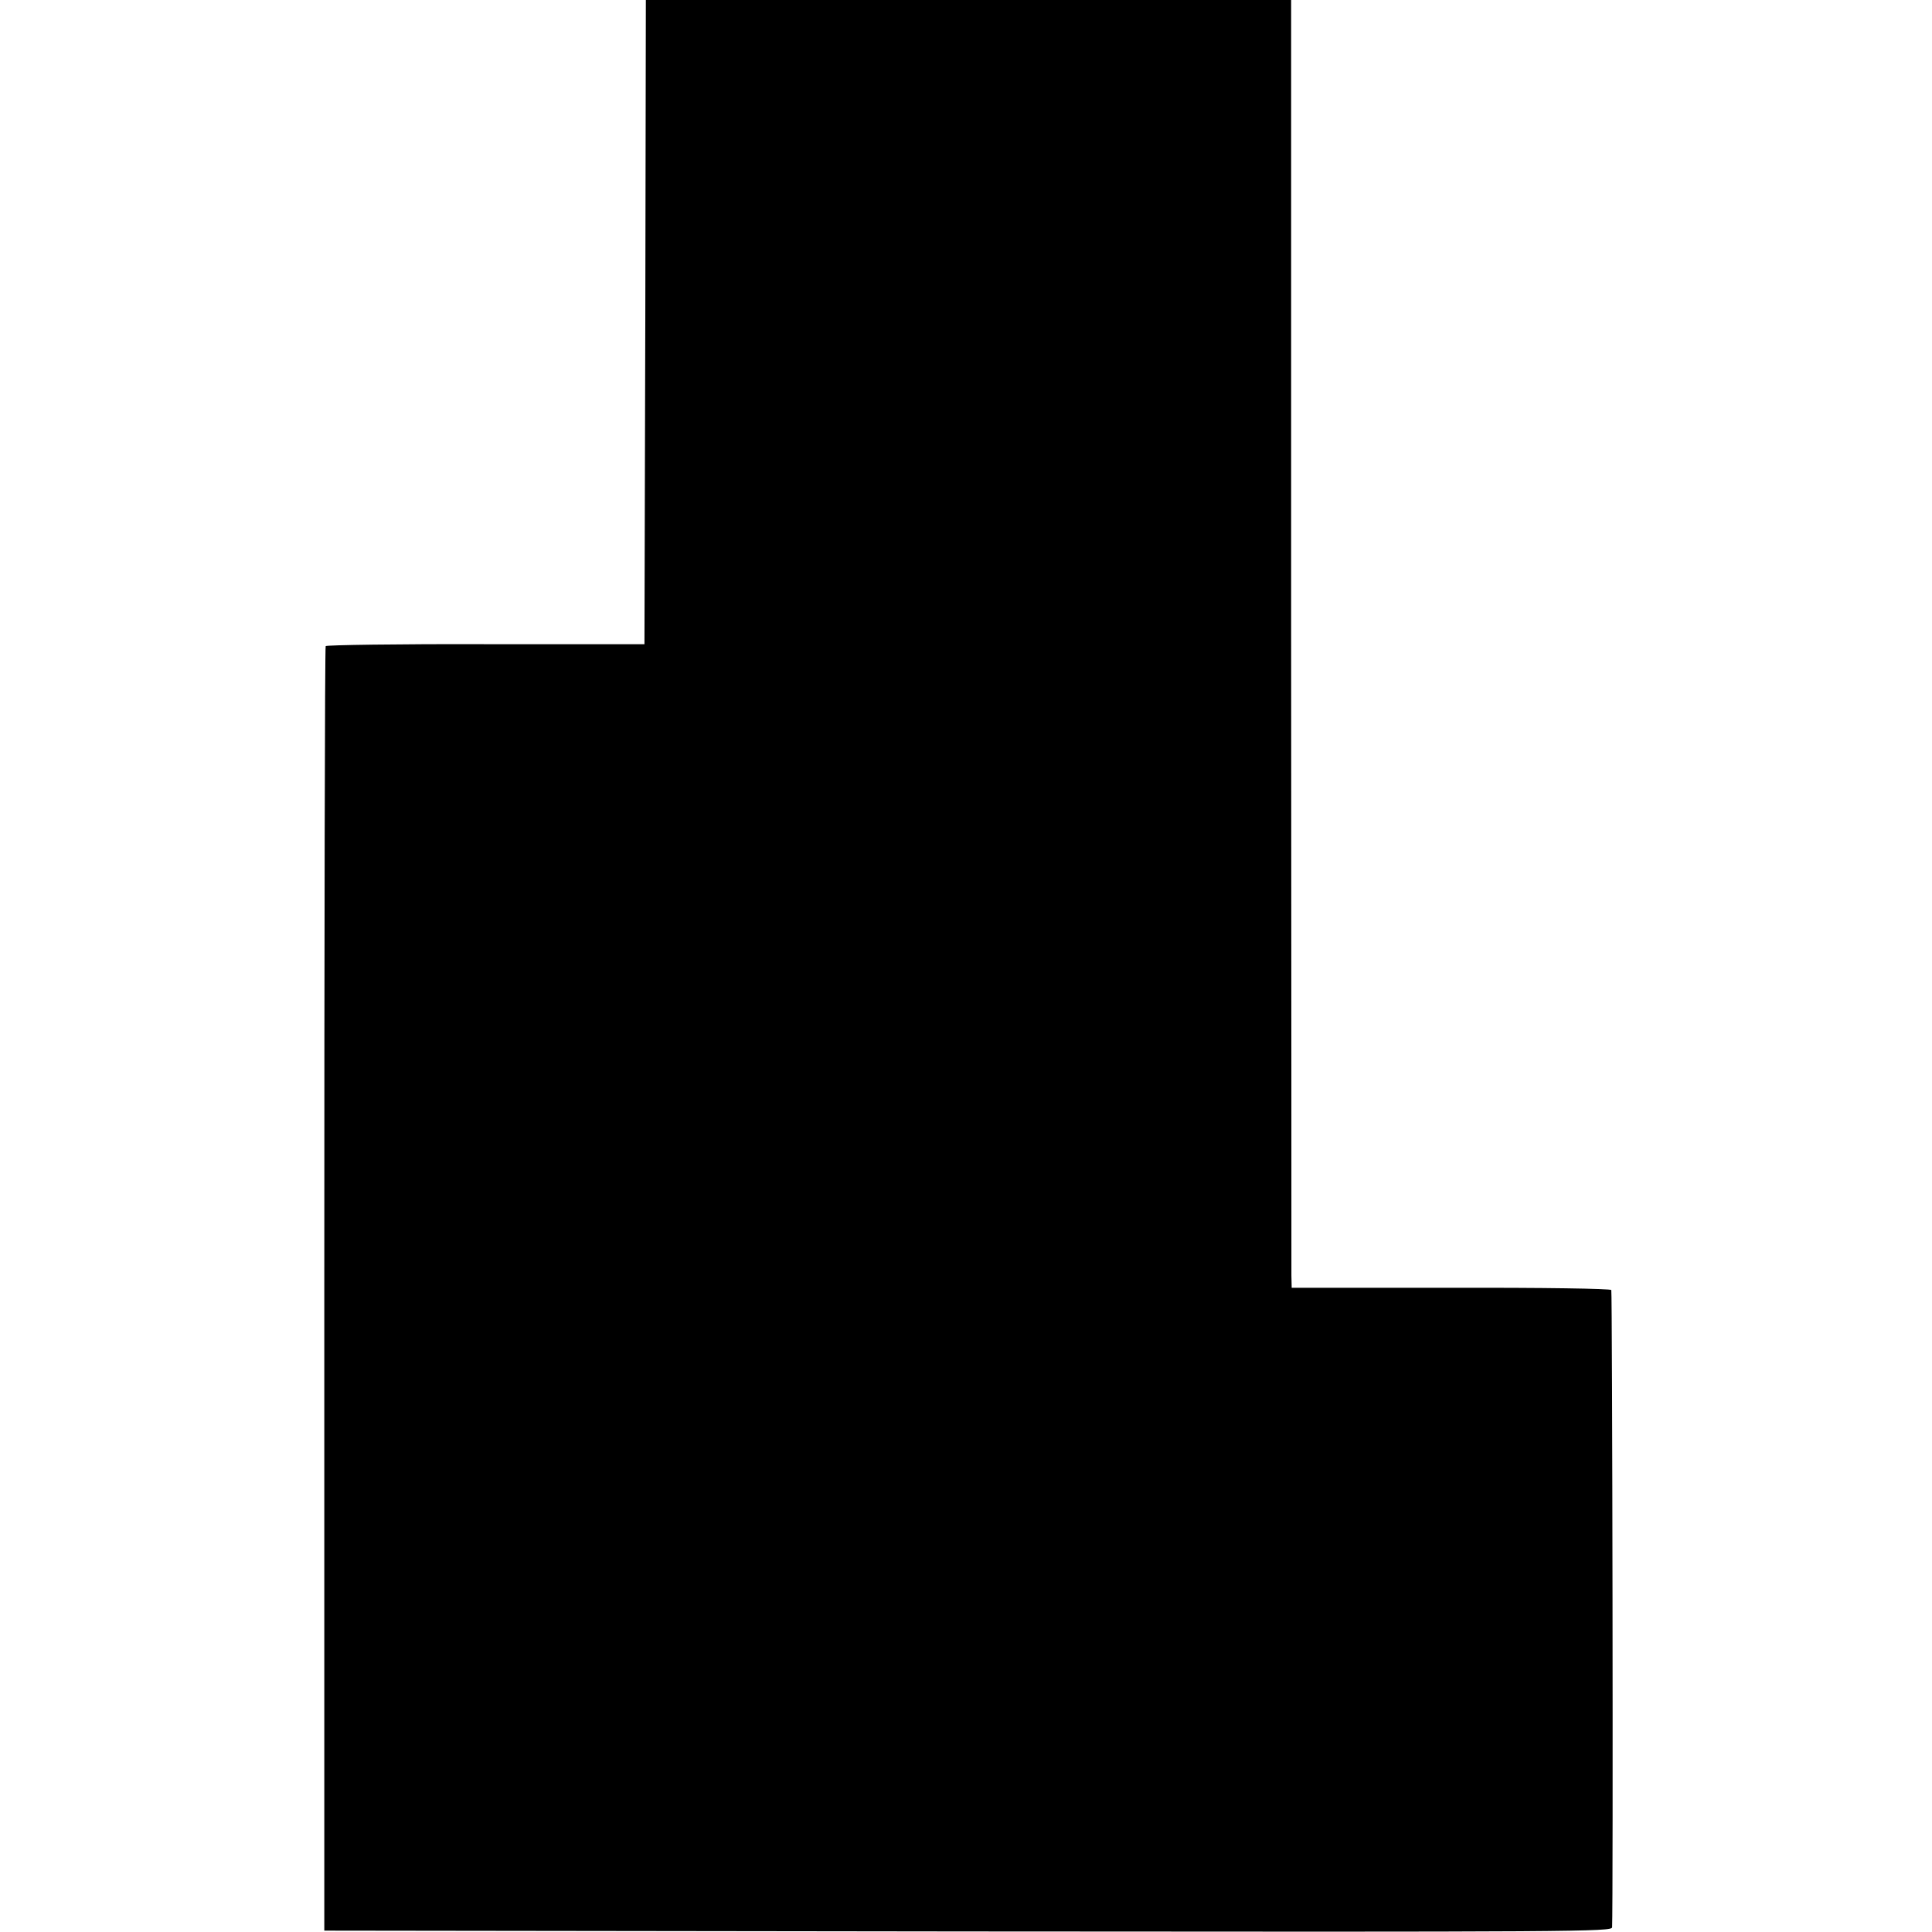
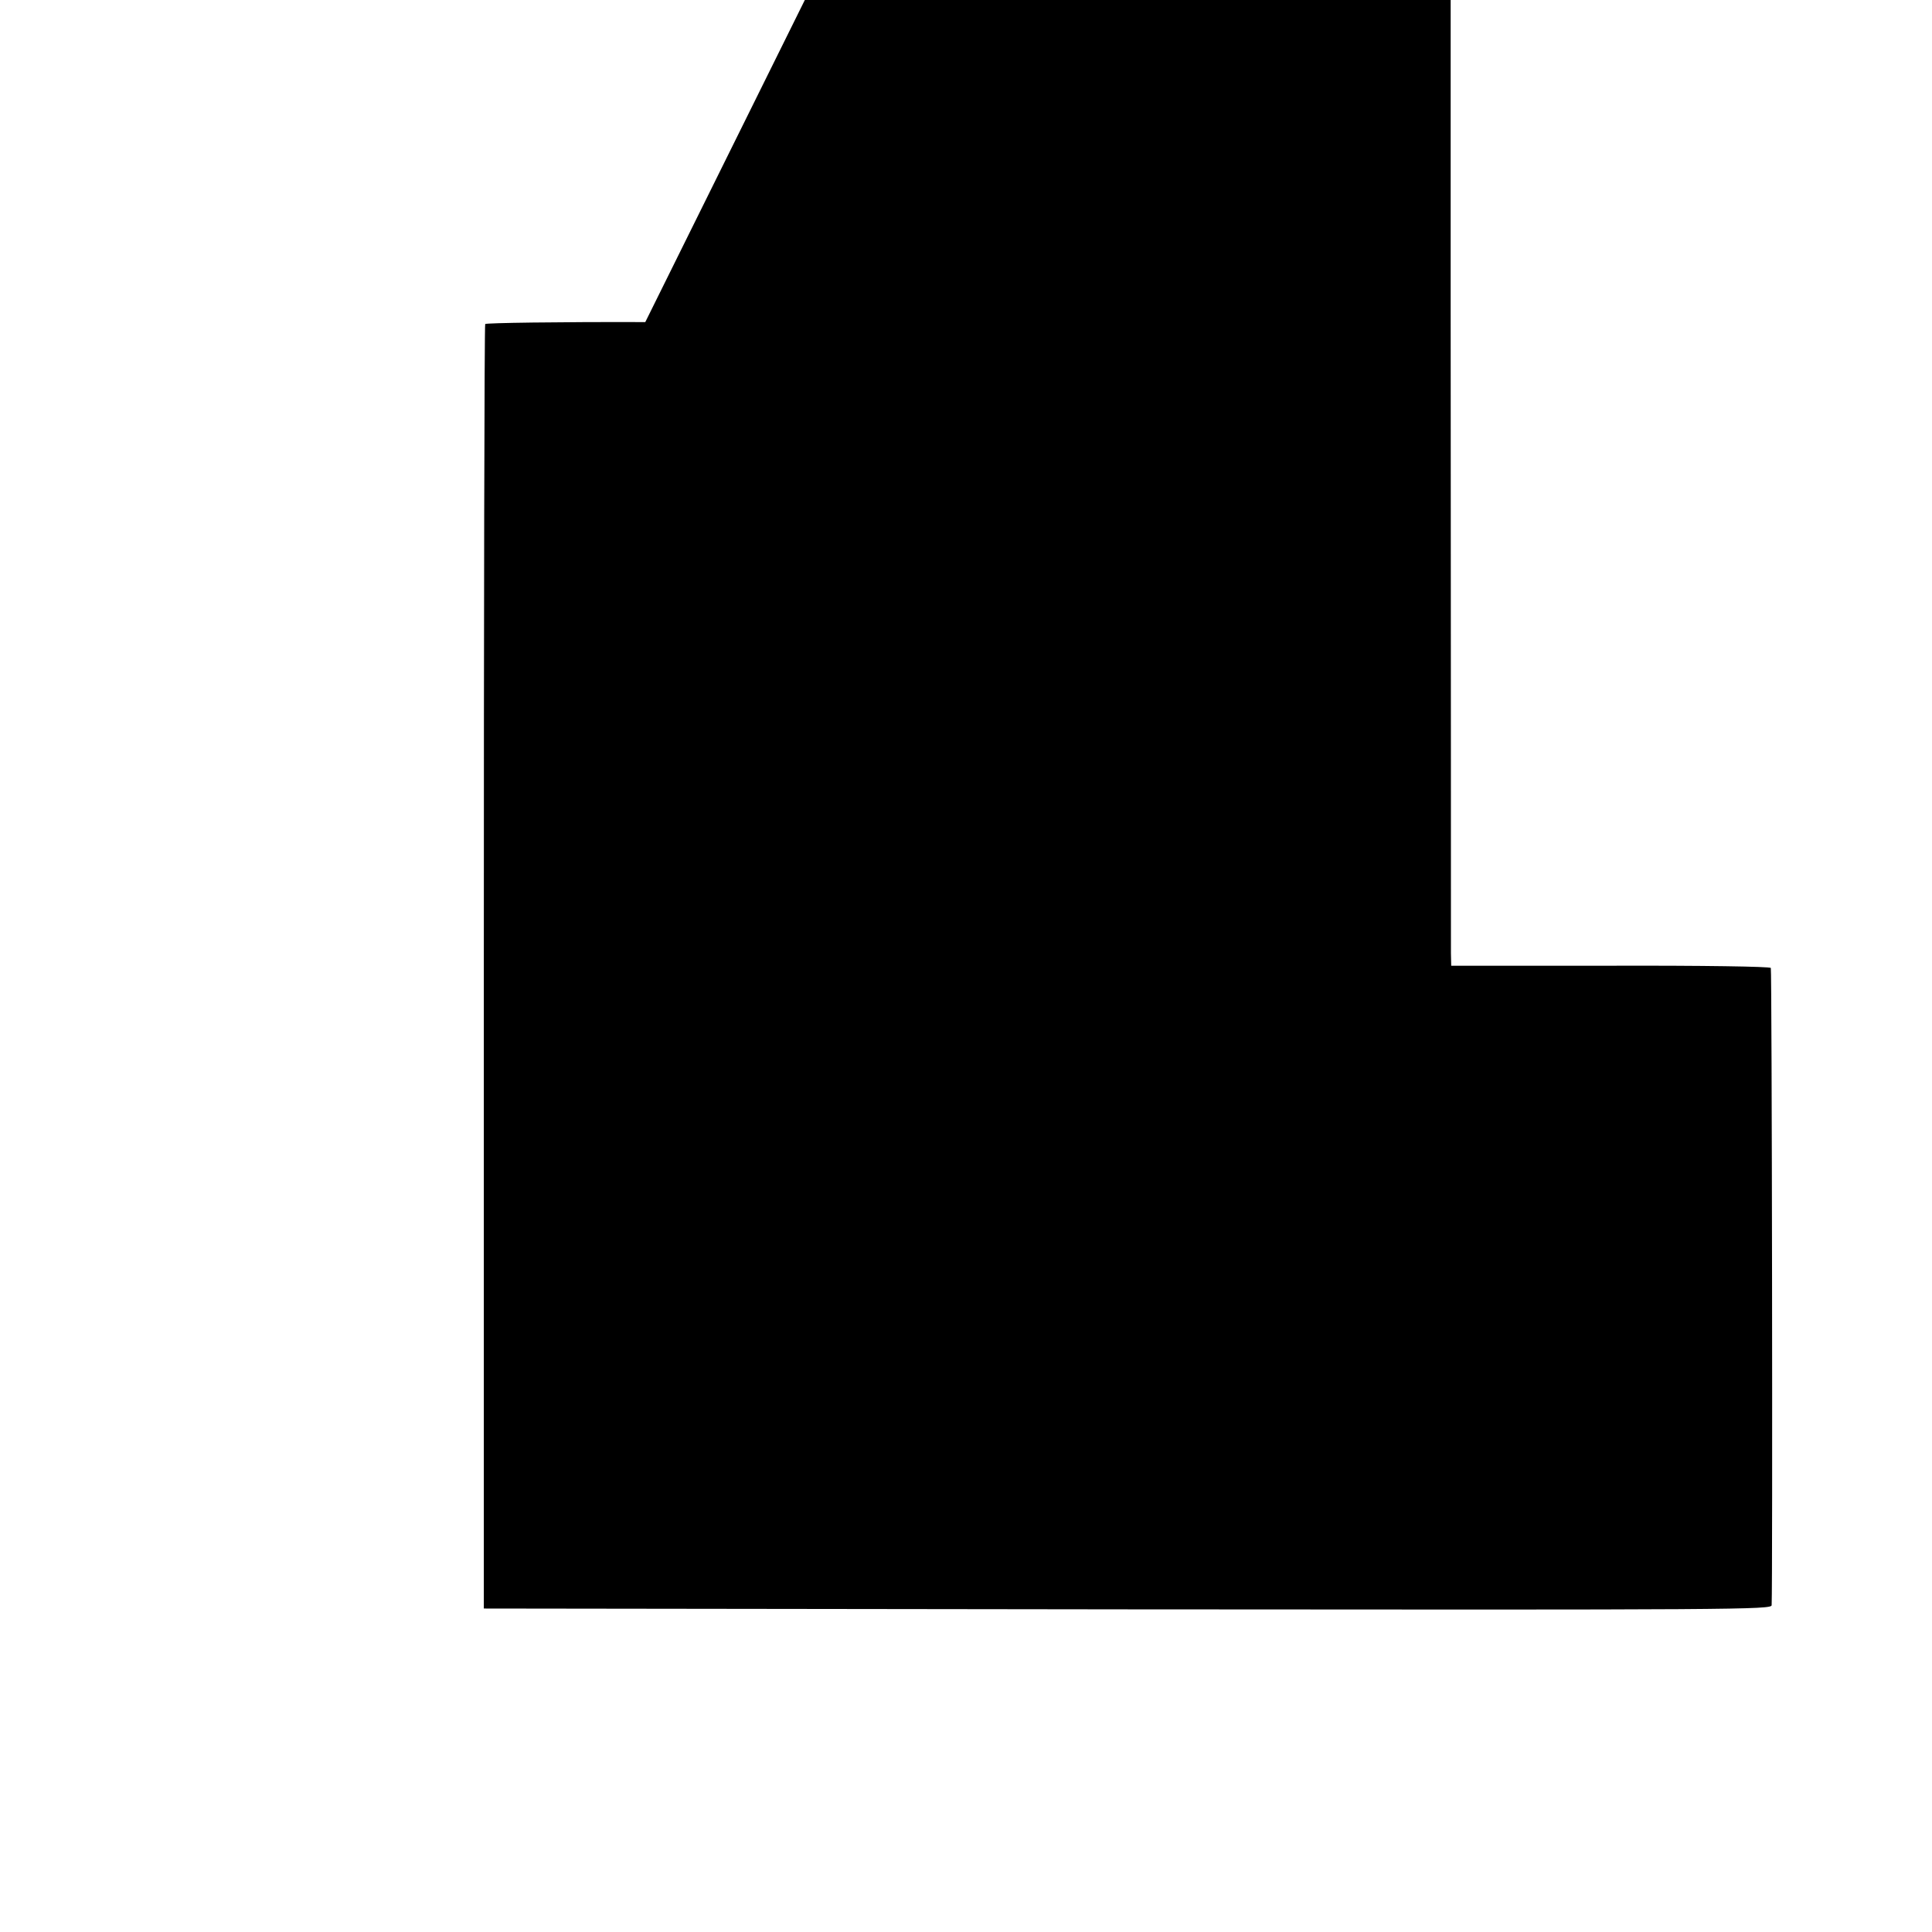
<svg xmlns="http://www.w3.org/2000/svg" version="1.0" width="700pt" height="700pt" viewBox="0 0 700 700" preserveAspectRatio="xMidYMid meet">
  <g transform="translate(0,700) scale(0.1,-0.1)" fill="#000000" stroke="none">
-     <path d="M2338 5833 l-3 -1167 -575 0 c-316 1 -577 -3 -580 -7 -3 -4 -5 -1053 -5 -2331 l0 -2323 2333 -3 c2216 -2 2332 -1 2333 15 4 87 1 2302 -3 2309 -4 5 -244 9 -582 8 l-576 0 -1 45 c0 25 0 1075 -1 2334 l0 2287 -1169 0 -1169 0 -2 -1167z" />
+     <path d="M2338 5833 c-316 1 -577 -3 -580 -7 -3 -4 -5 -1053 -5 -2331 l0 -2323 2333 -3 c2216 -2 2332 -1 2333 15 4 87 1 2302 -3 2309 -4 5 -244 9 -582 8 l-576 0 -1 45 c0 25 0 1075 -1 2334 l0 2287 -1169 0 -1169 0 -2 -1167z" />
  </g>
</svg>